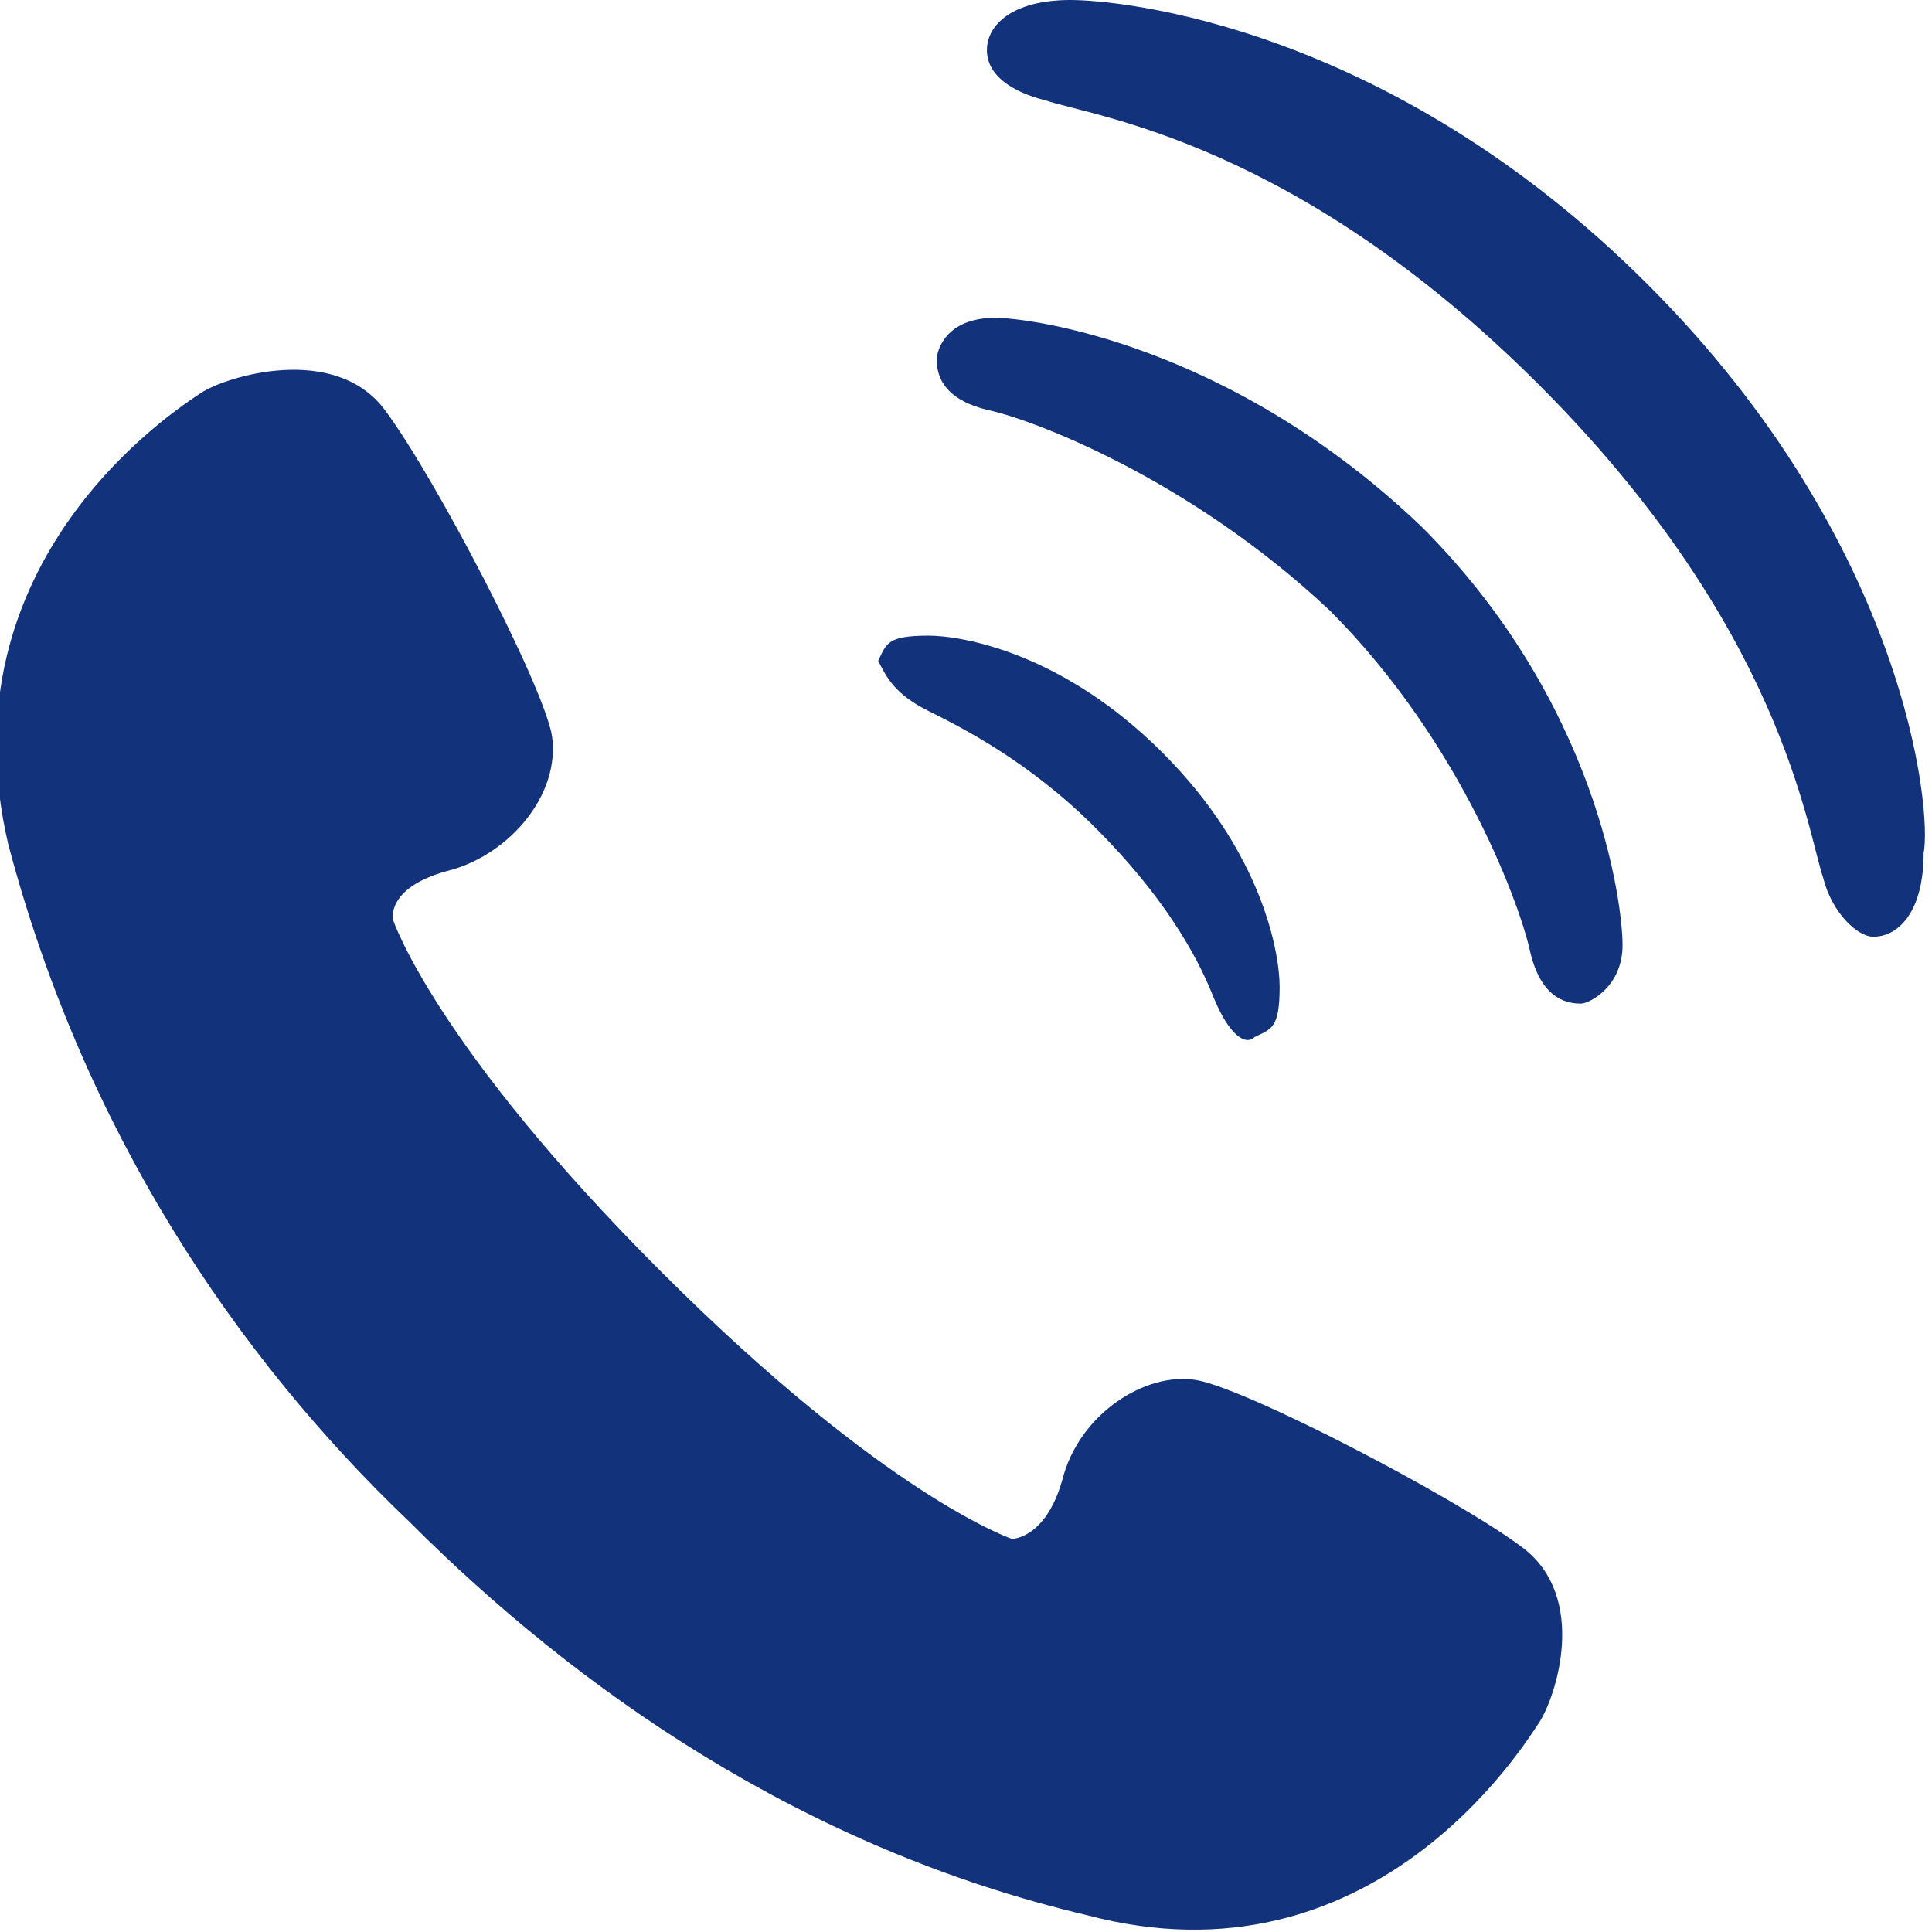
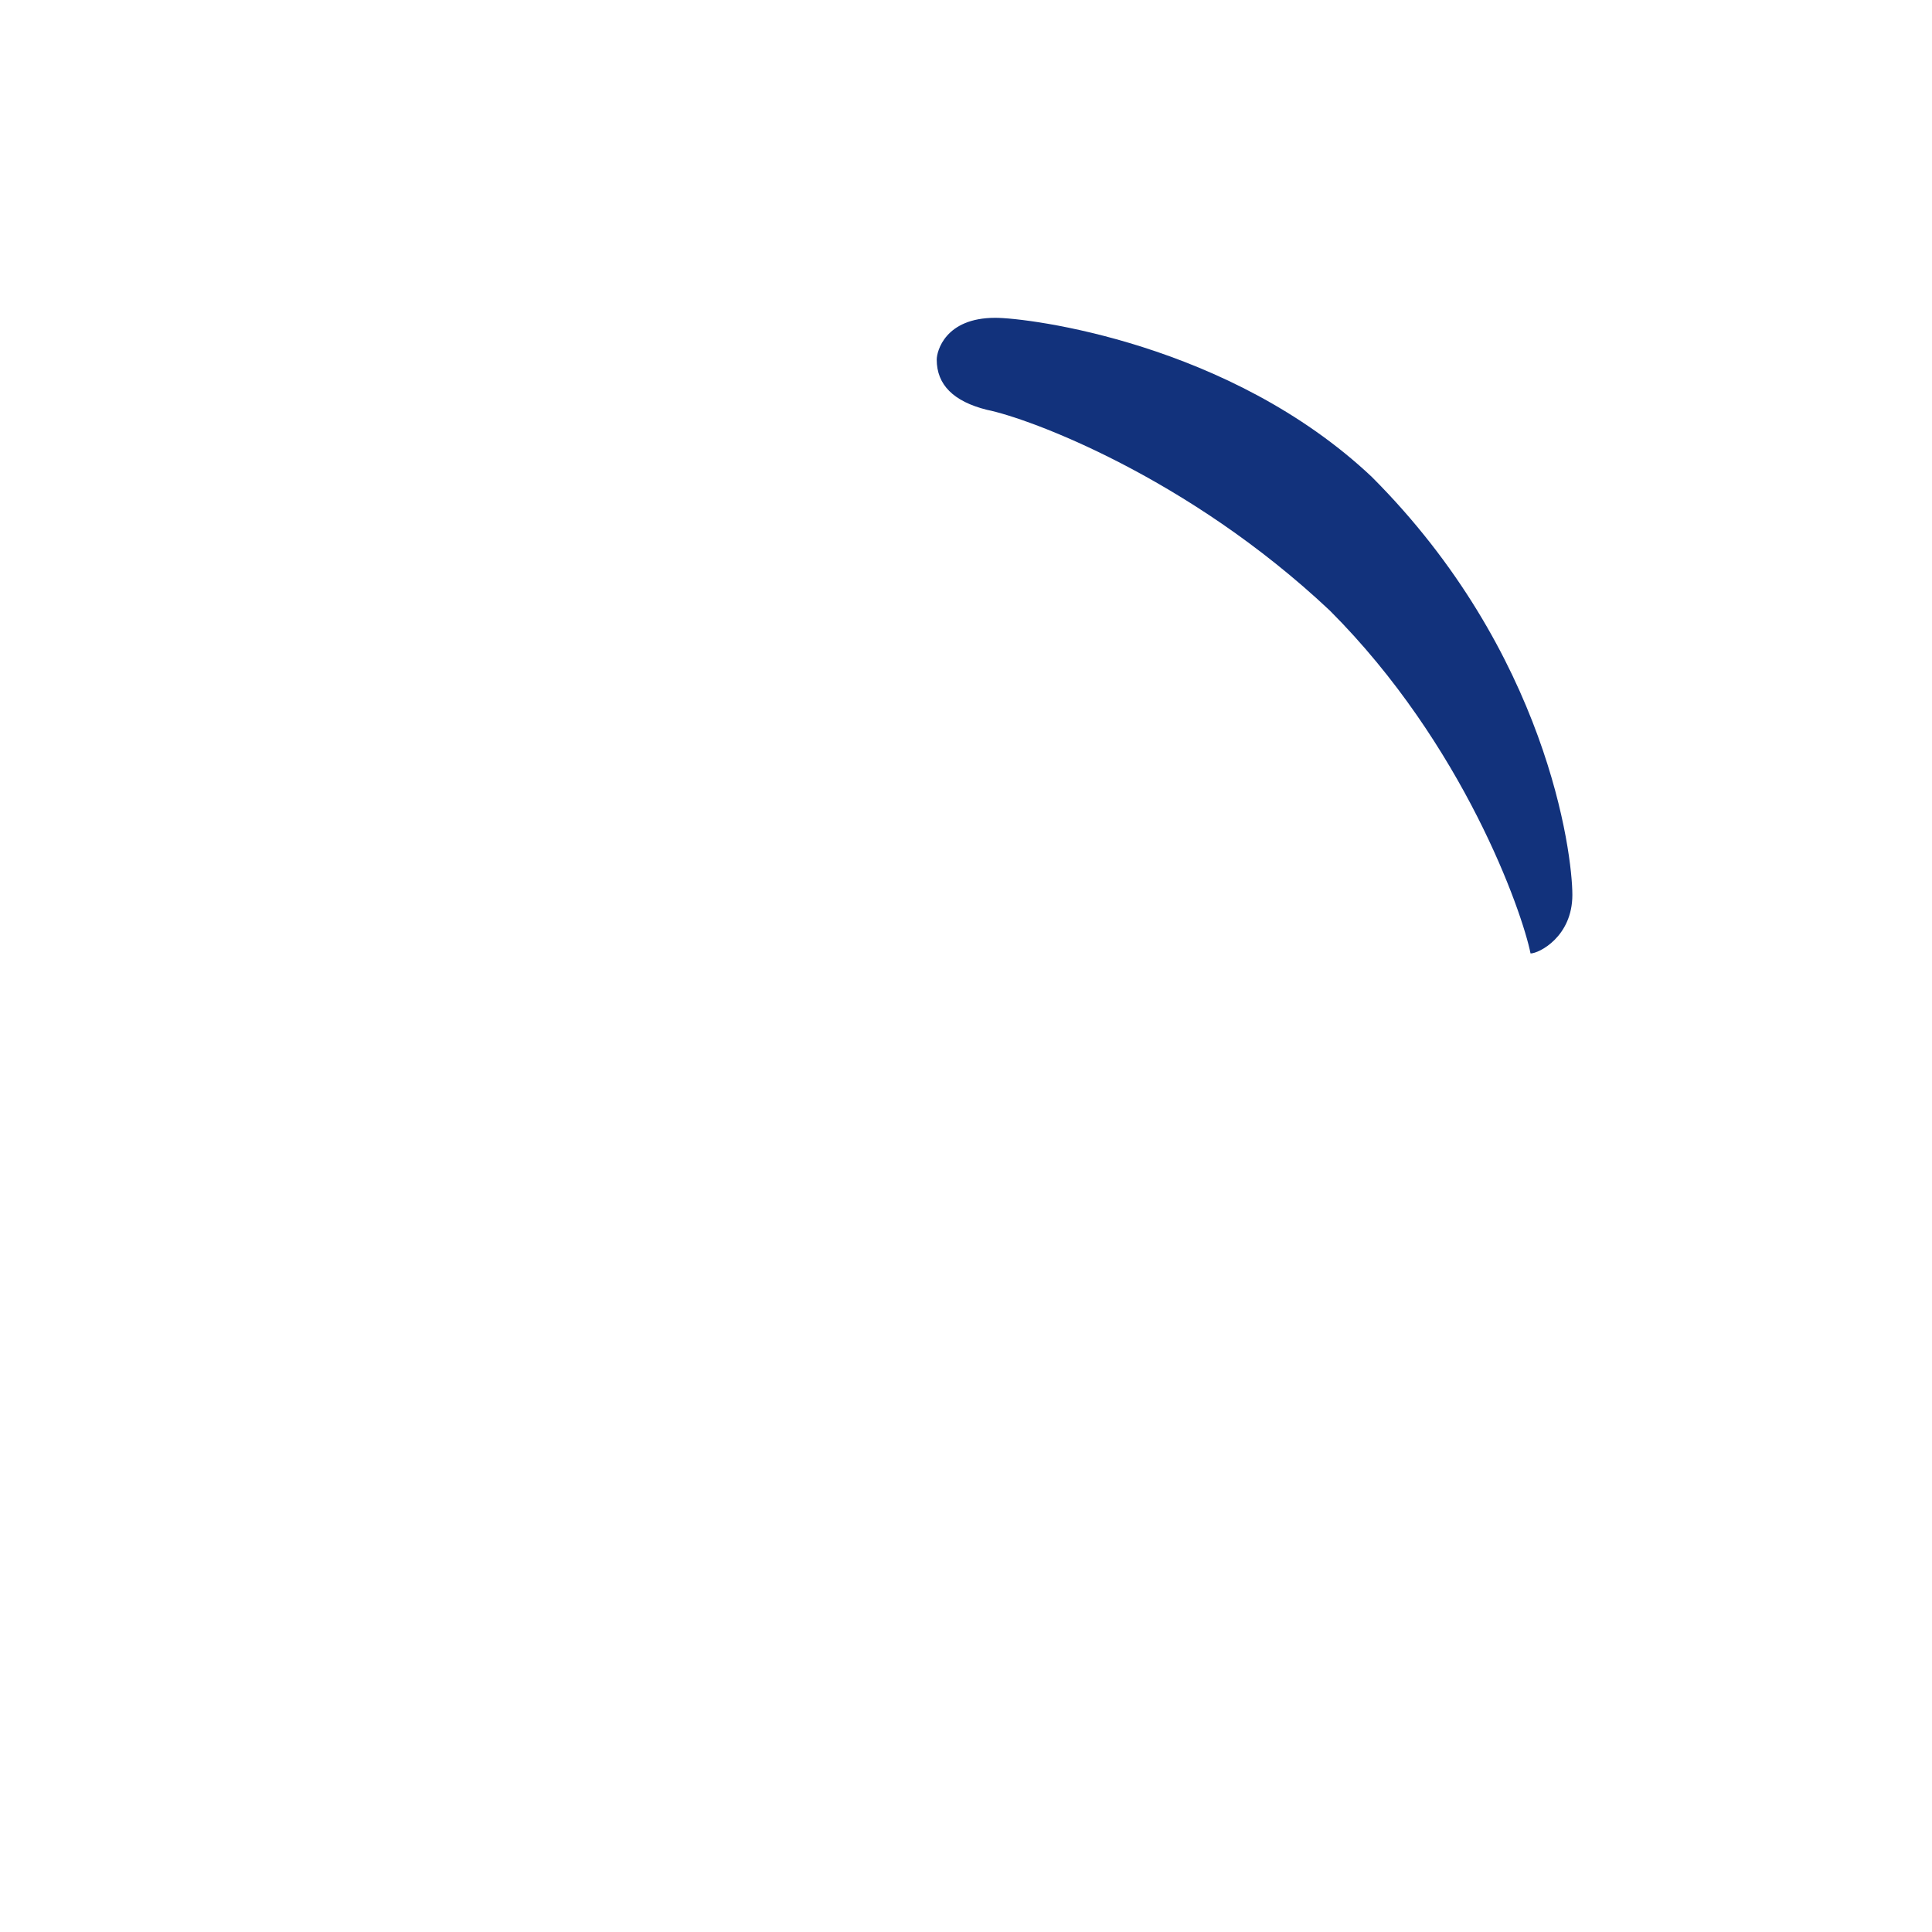
<svg xmlns="http://www.w3.org/2000/svg" version="1.1" id="レイヤー_1" x="0px" y="0px" viewBox="0 0 23.1 23.1" style="enable-background:new 0 0 23.1 23.1;" xml:space="preserve">
  <style type="text/css">
	.st0{fill:#12327C;}
</style>
  <g>
-     <path class="st0" d="M18.2,18.5c-0.8-0.6-3.3-1.9-3.9-2c-0.6-0.1-1.4,0.4-1.6,1.2c-0.2,0.7-0.6,0.7-0.6,0.7s-1.5-0.5-4.2-3.2   c-2.7-2.7-3.2-4.2-3.2-4.2s-0.1-0.4,0.7-0.6c0.7-0.2,1.3-0.9,1.2-1.6c-0.1-0.6-1.4-3.1-2-3.9C4,4.1,2.7,4.5,2.4,4.7   c-0.3,0.2-3.1,2-2.3,5.4c0.9,3.4,2.7,6.1,4.8,8.1c2,2,4.7,3.9,8.1,4.7c3.4,0.9,5.2-2,5.4-2.3C18.6,20.3,19,19.1,18.2,18.5z" />
-     <path class="st0" d="M11.1,8.5c0.4,0.2,1.2,0.6,2,1.4c0.8,0.8,1.2,1.5,1.4,2c0.2,0.5,0.4,0.6,0.5,0.5c0.2-0.1,0.3-0.1,0.3-0.6   c0-0.4-0.2-1.6-1.4-2.8c-1.2-1.2-2.4-1.4-2.8-1.4c-0.5,0-0.5,0.1-0.6,0.3C10.6,8.1,10.7,8.3,11.1,8.5z" />
-     <path class="st0" d="M11.9,3.8c-0.6,0-0.7,0.4-0.7,0.5c0,0.3,0.2,0.5,0.6,0.6c0.5,0.1,2.4,0.8,4.1,2.4c1.6,1.6,2.3,3.6,2.4,4.1   c0.1,0.4,0.3,0.6,0.6,0.6c0.1,0,0.5-0.2,0.5-0.7c0-0.5-0.3-2.9-2.4-5C14.7,4.1,12.3,3.8,11.9,3.8z" />
-     <path class="st0" d="M19.7,3.4C16.6,0.3,13.4,0,12.8,0c-0.7,0-1,0.3-1,0.6c0,0.3,0.3,0.5,0.7,0.6c0.6,0.2,3,0.5,5.9,3.4   c2.9,2.9,3.2,5.3,3.4,5.9c0.1,0.4,0.4,0.7,0.6,0.7c0.3,0,0.6-0.3,0.6-1C23.1,9.7,22.8,6.5,19.7,3.4z" />
+     <path class="st0" d="M11.9,3.8c-0.6,0-0.7,0.4-0.7,0.5c0,0.3,0.2,0.5,0.6,0.6c0.5,0.1,2.4,0.8,4.1,2.4c1.6,1.6,2.3,3.6,2.4,4.1   c0.1,0,0.5-0.2,0.5-0.7c0-0.5-0.3-2.9-2.4-5C14.7,4.1,12.3,3.8,11.9,3.8z" />
  </g>
</svg>